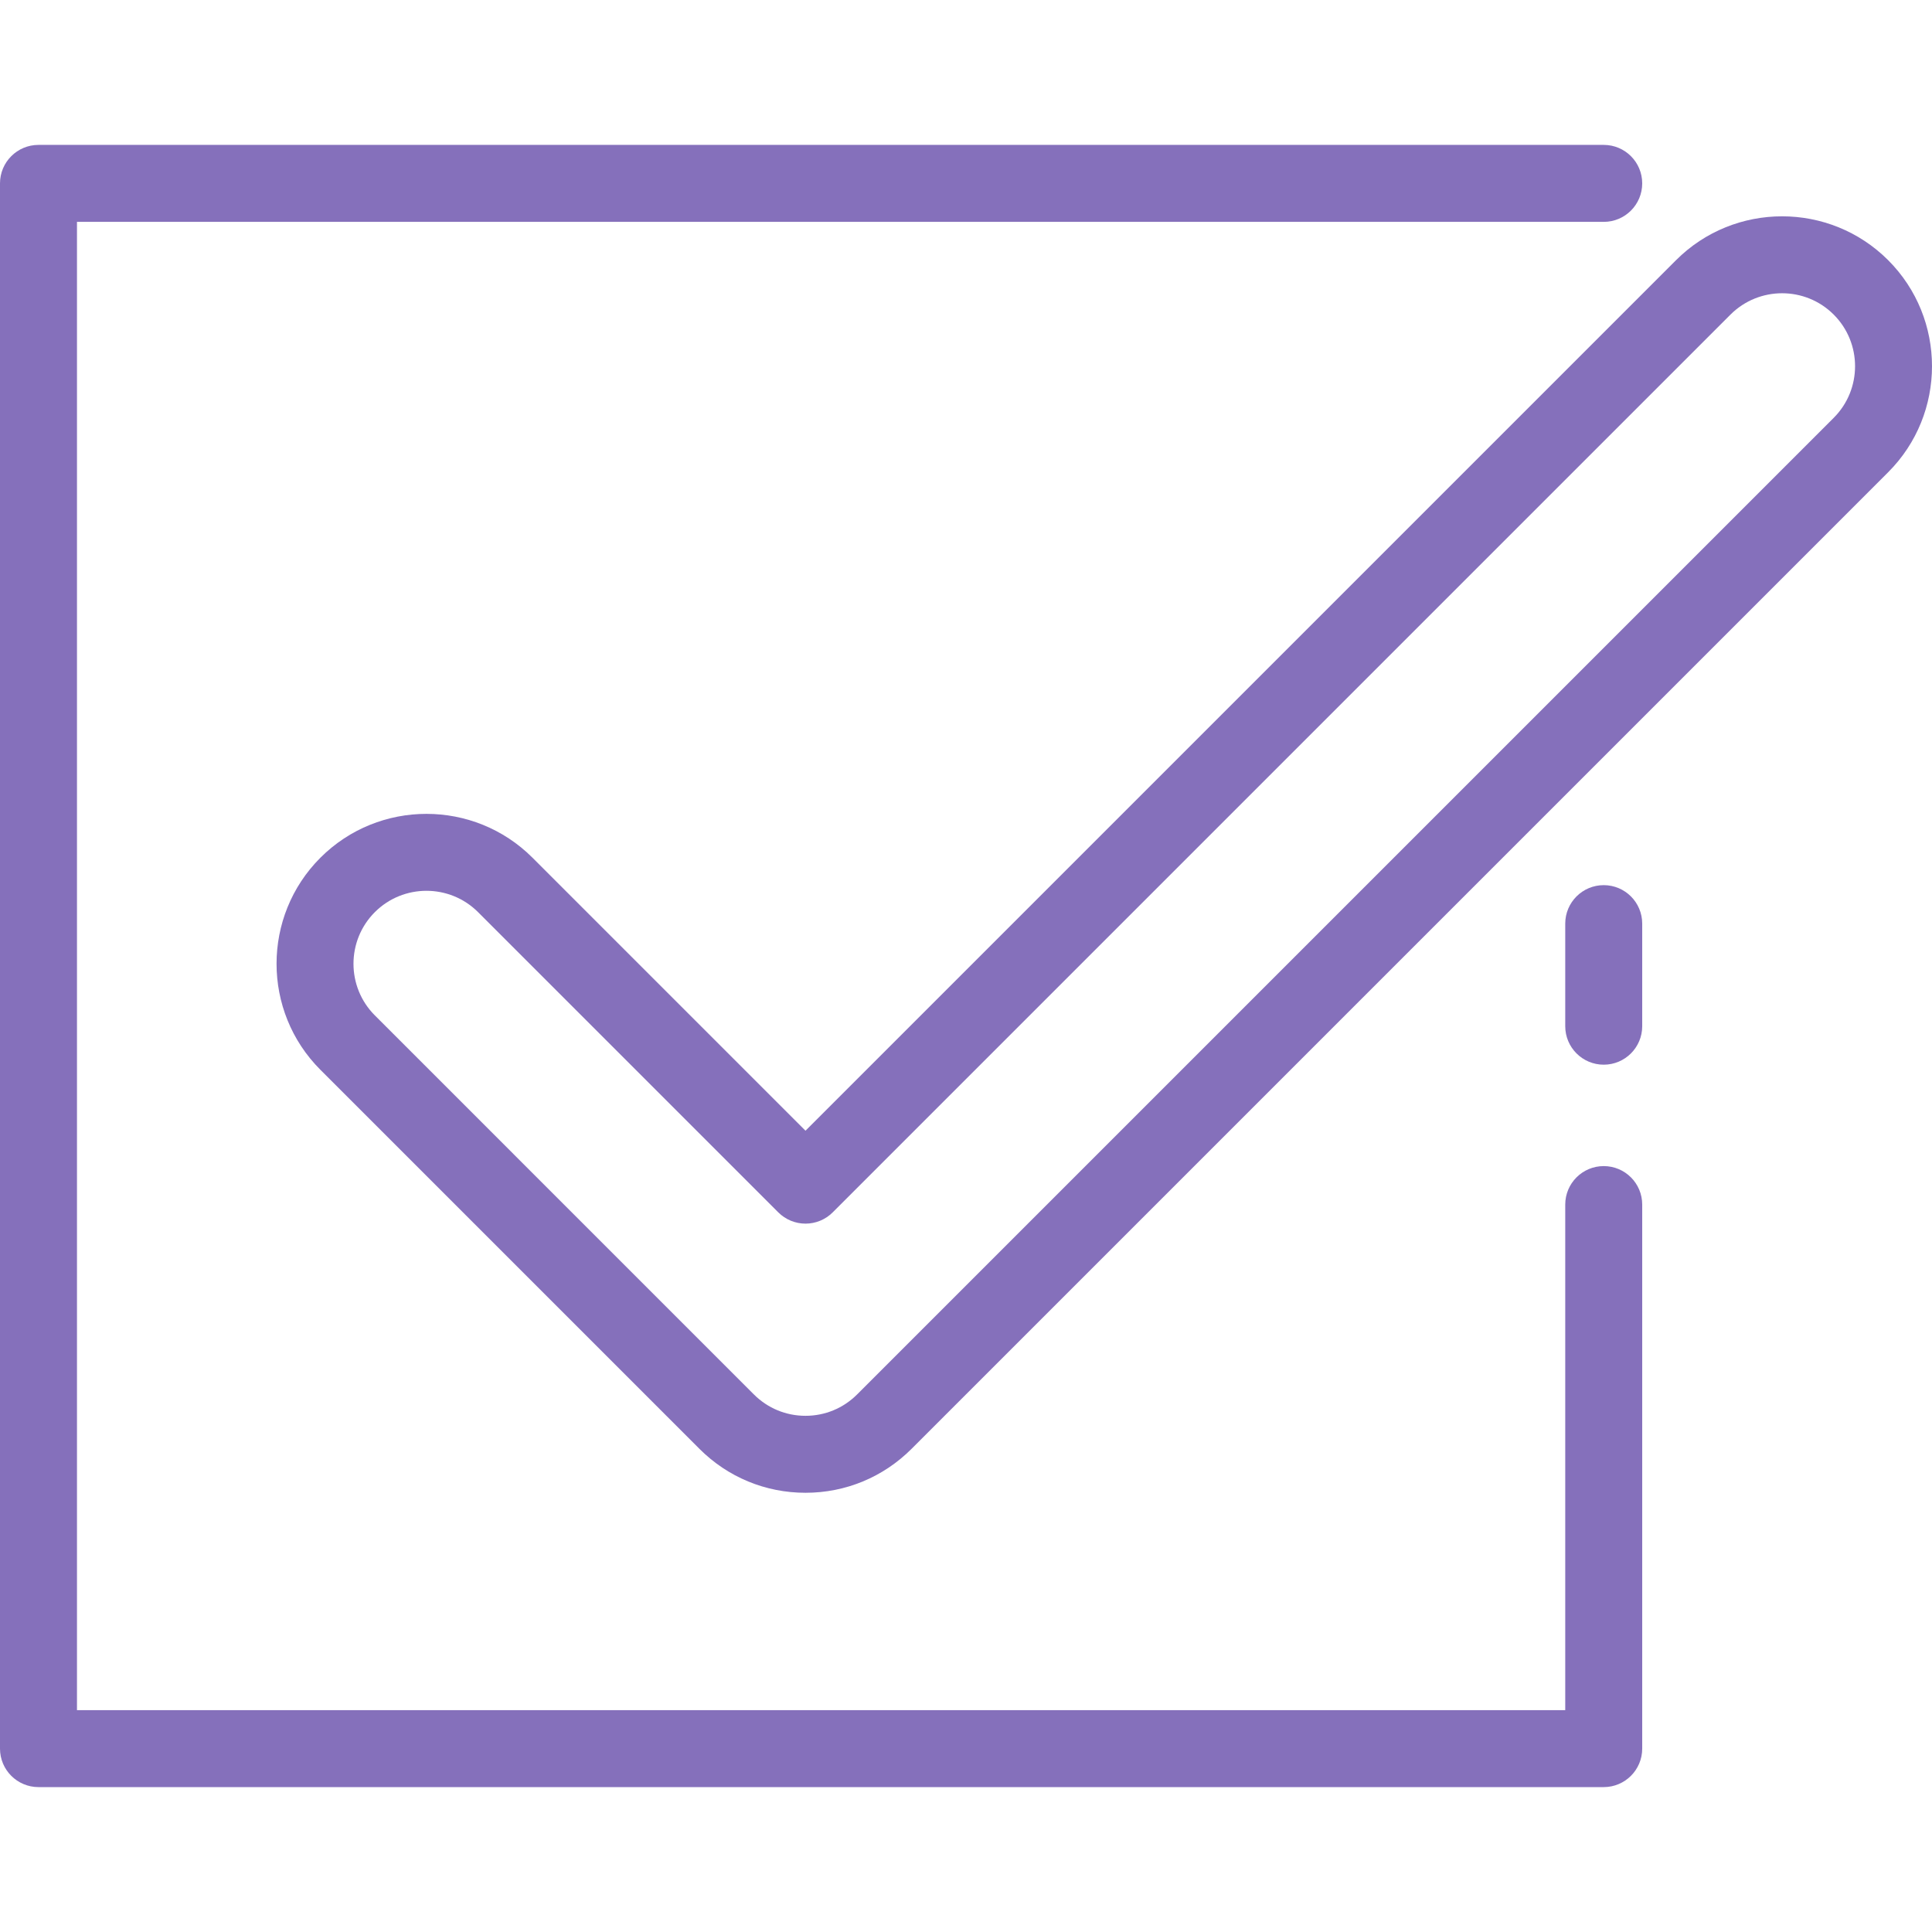
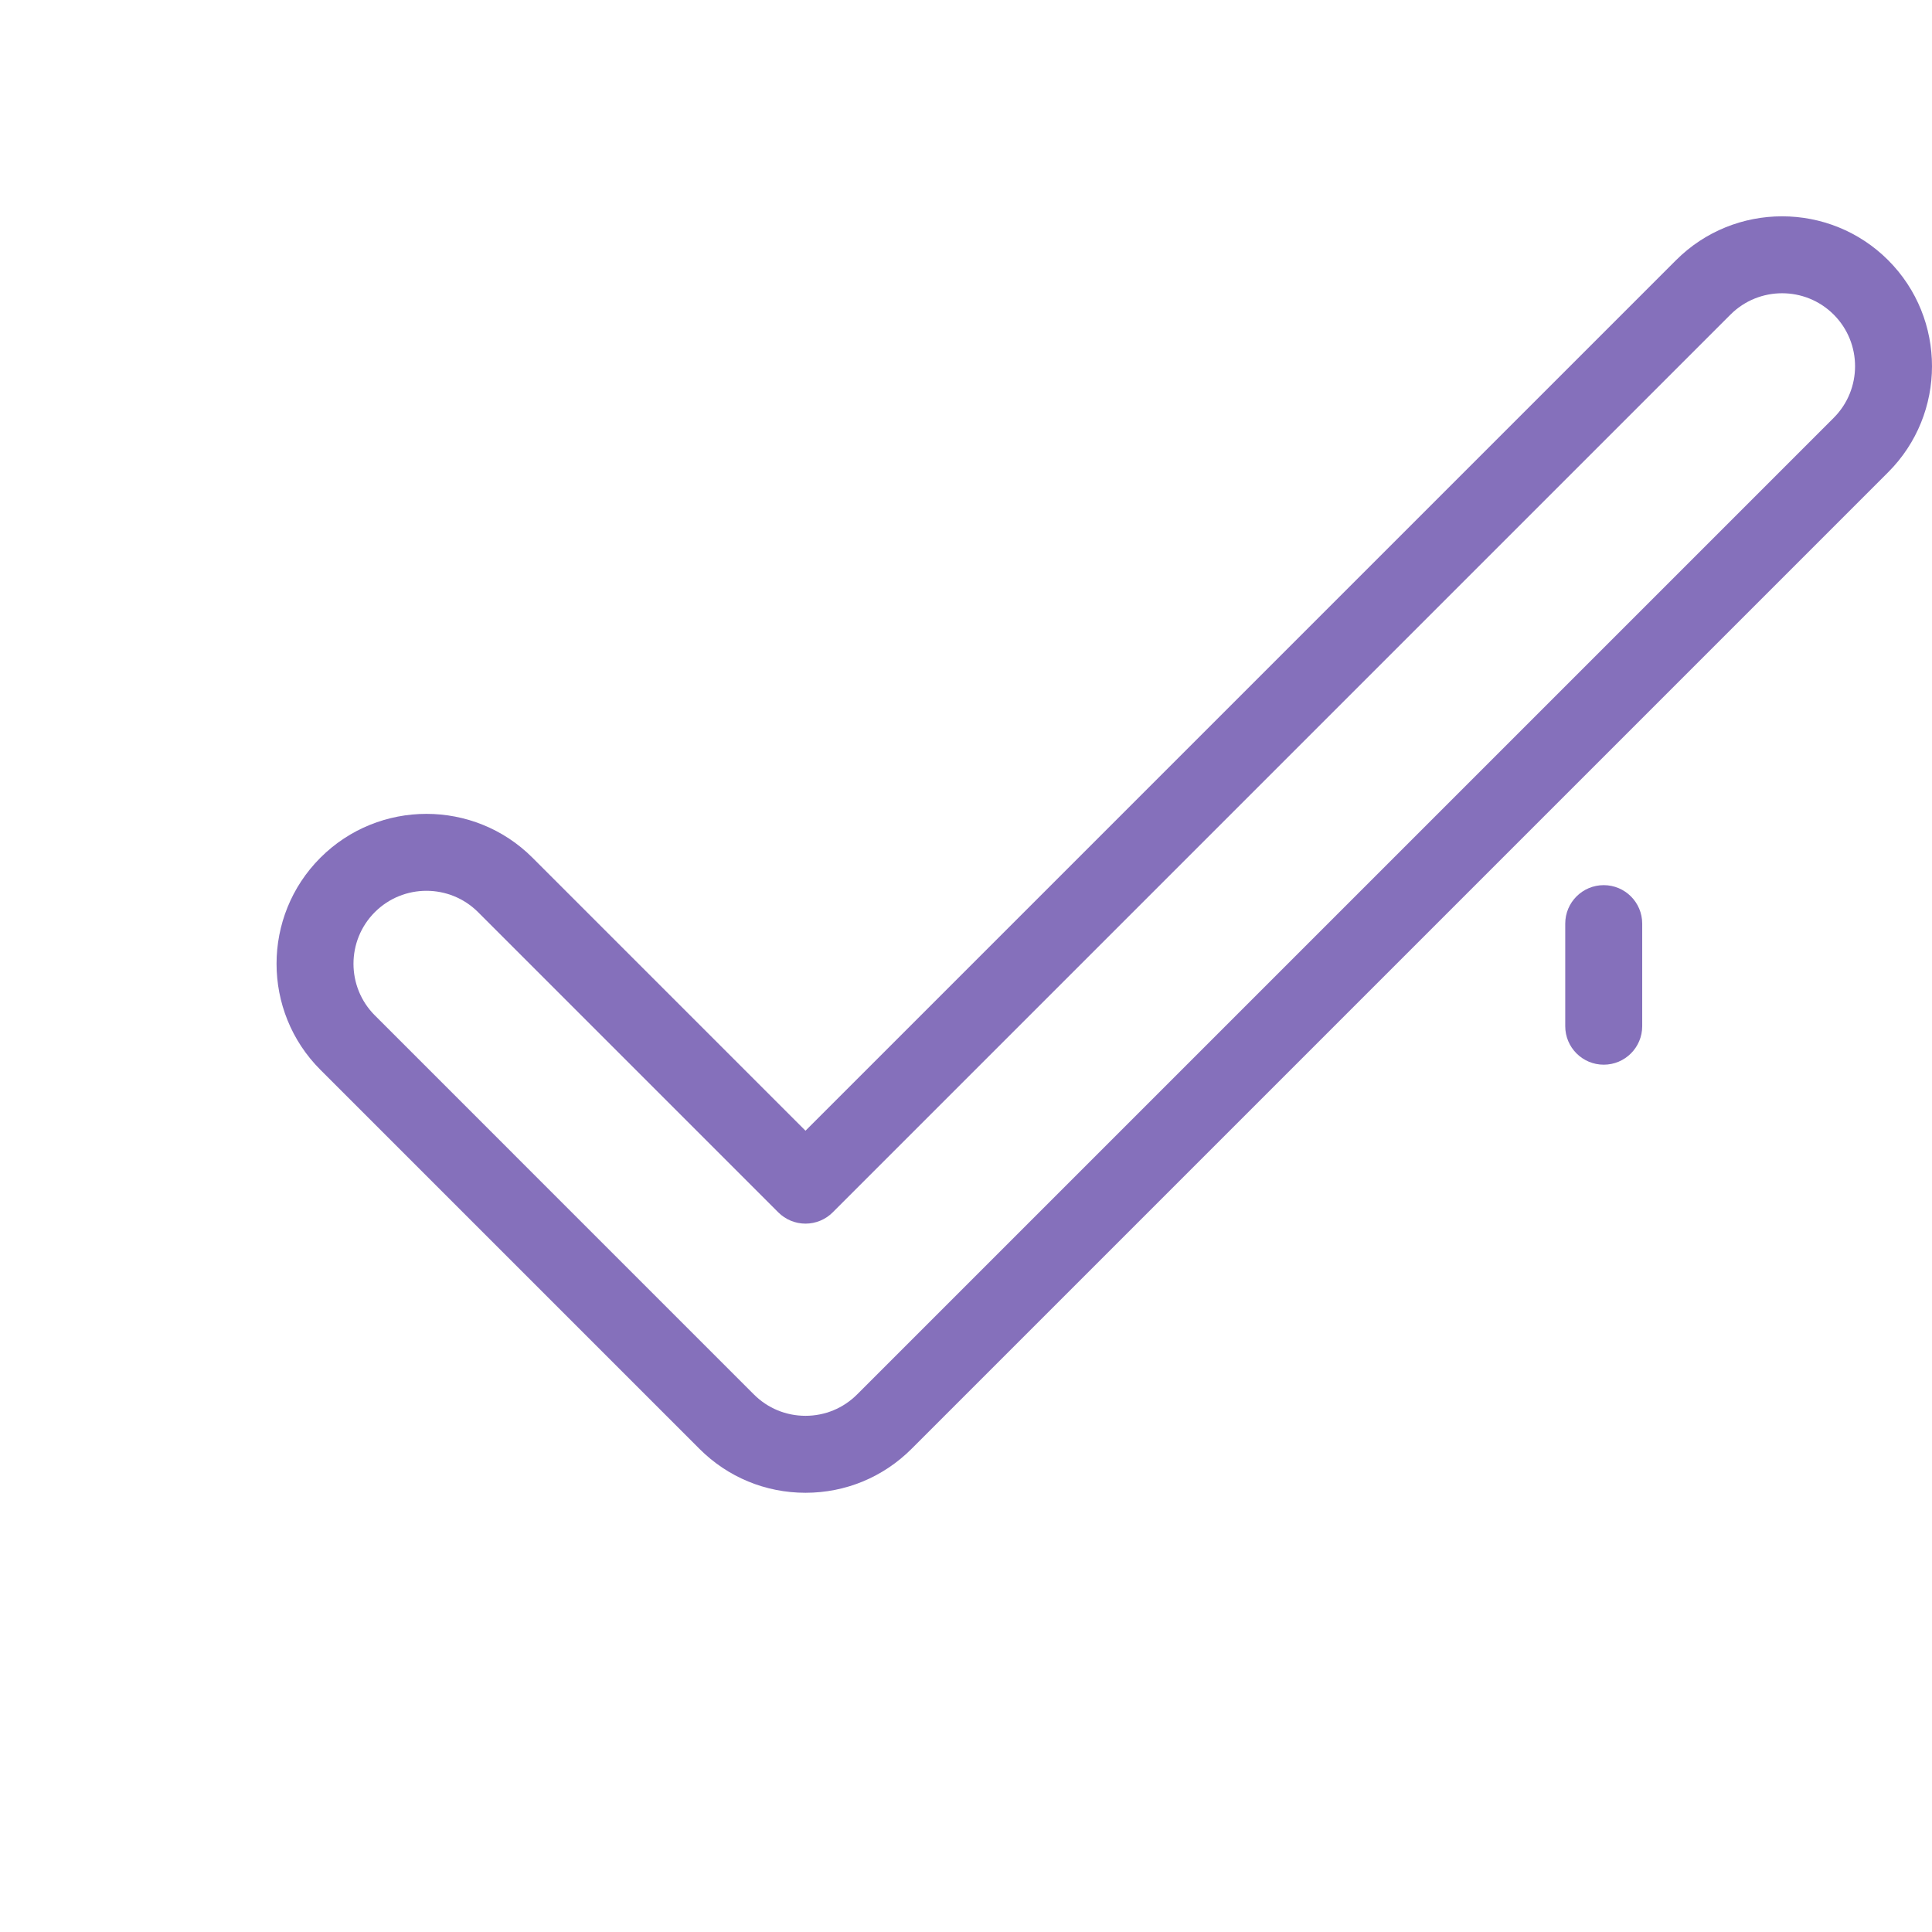
<svg xmlns="http://www.w3.org/2000/svg" version="1.1" id="Layer_1" x="0px" y="0px" viewBox="0 0 501.982 501.982" style="enable-background:new 0 0 501.982 501.982;" xml:space="preserve" width="512px" height="512px">
  <g>
    <g>
      <g>
        <g>
          <g>
-             <path d="M416.688,302.979c-5.522,0-10,4.477-10,10v131.356H20V57.647h396.688c5.522,0,10-4.477,10-10s-4.478-10-10-10H10      c-5.522,0-10,4.477-10,10v406.688c0,5.523,4.478,10,10,10h406.688c5.522,0,10-4.477,10-10V312.979      C426.688,307.456,422.21,302.979,416.688,302.979z" data-original="#000000" class="active-path" data-old_color="#000000" fill="#8570BB" />
            <path d="M416.688,229.983c-5.522,0-10,4.477-10,10v26.65c0,5.523,4.478,10,10,10s10-4.477,10-10v-26.65      C426.688,234.46,422.21,229.983,416.688,229.983z" data-original="#000000" class="active-path" data-old_color="#000000" fill="#8570BB" />
            <path d="M490.587,67.597c-15.193-15.19-39.913-15.19-55.106,0L209.288,293.79l-70.933-70.933      c-15.191-15.191-39.913-15.192-55.106,0c-15.192,15.193-15.192,39.914,0,55.106l98.486,98.486      c7.359,7.359,17.145,11.413,27.553,11.413s20.193-4.053,27.554-11.413l253.746-253.746      C505.78,107.512,505.78,82.791,490.587,67.597z M476.445,108.563L222.7,362.308c-3.583,3.582-8.346,5.555-13.412,5.555      s-9.829-1.973-13.411-5.555l-98.485-98.486c-7.395-7.395-7.395-19.428-0.001-26.823c3.698-3.698,8.555-5.546,13.412-5.546      c4.856,0,9.714,1.849,13.411,5.545l78.003,78.004c1.876,1.875,4.419,2.929,7.071,2.929s5.195-1.054,7.071-2.929L449.622,81.741      c7.396-7.394,19.428-7.395,26.823,0C483.84,89.135,483.84,101.168,476.445,108.563z" data-original="#000000" class="active-path" data-old_color="#000000" fill="#8570BB" />
          </g>
        </g>
      </g>
    </g>
  </g>
</svg>